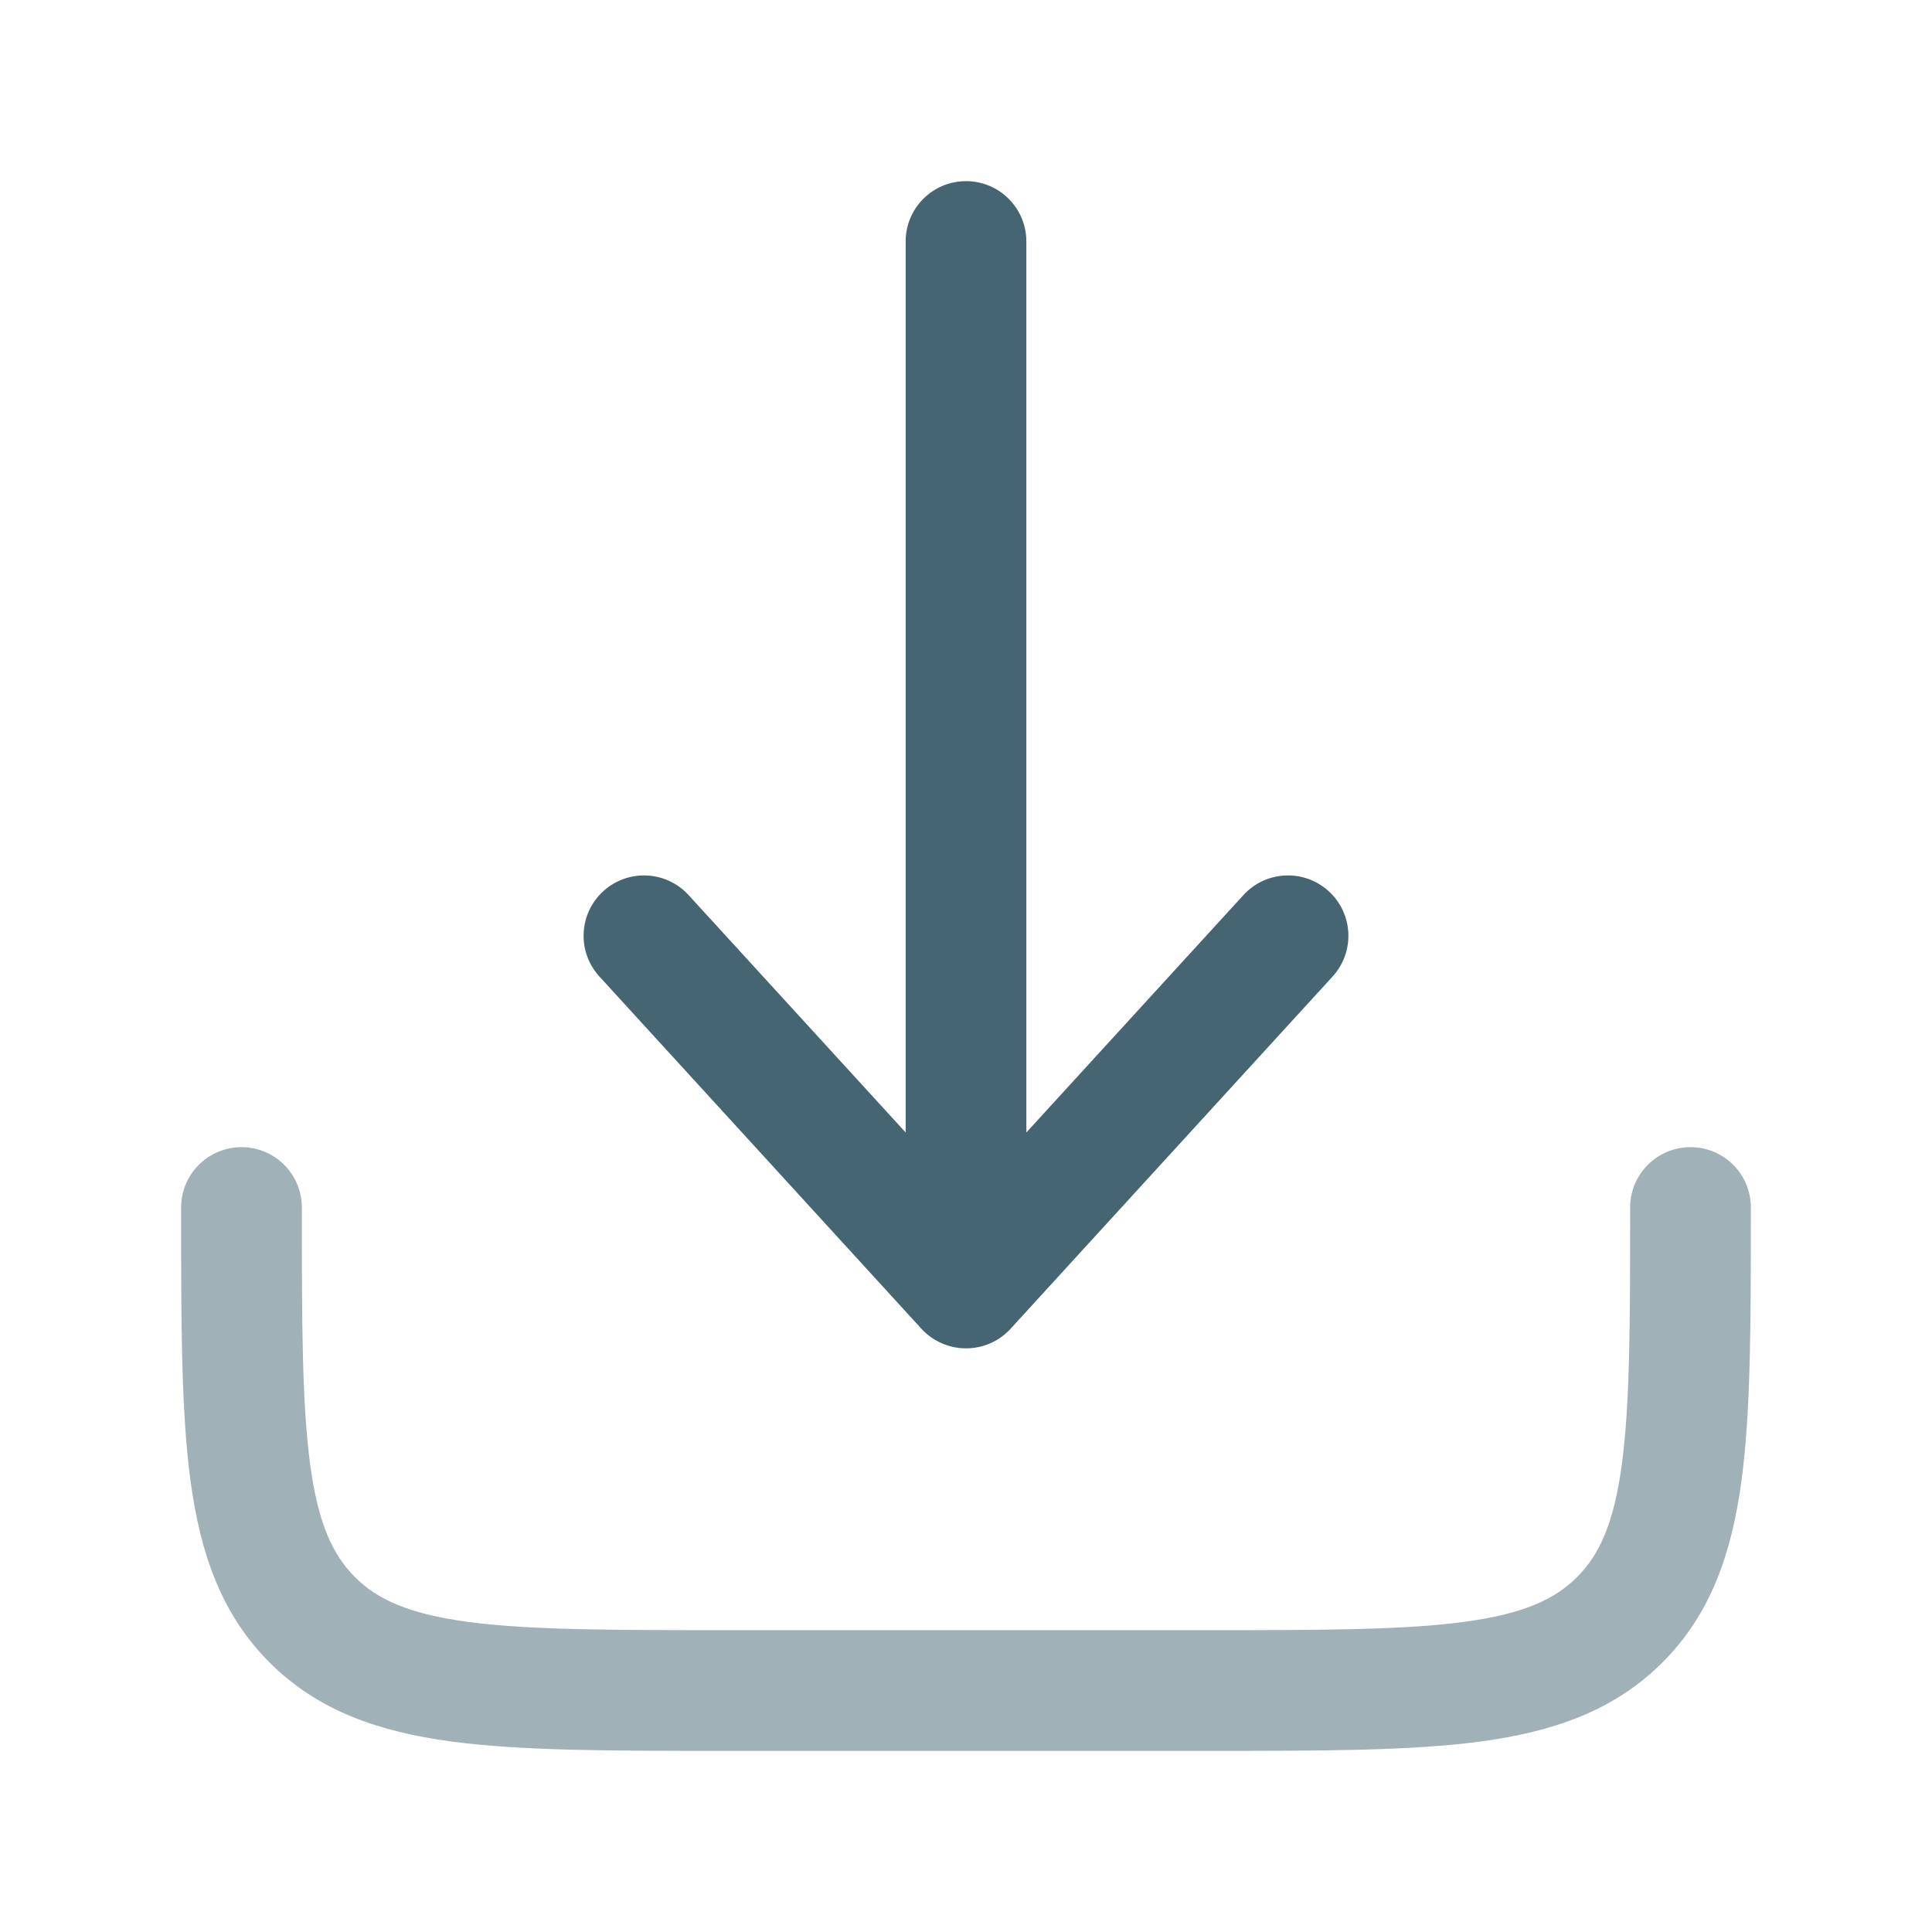
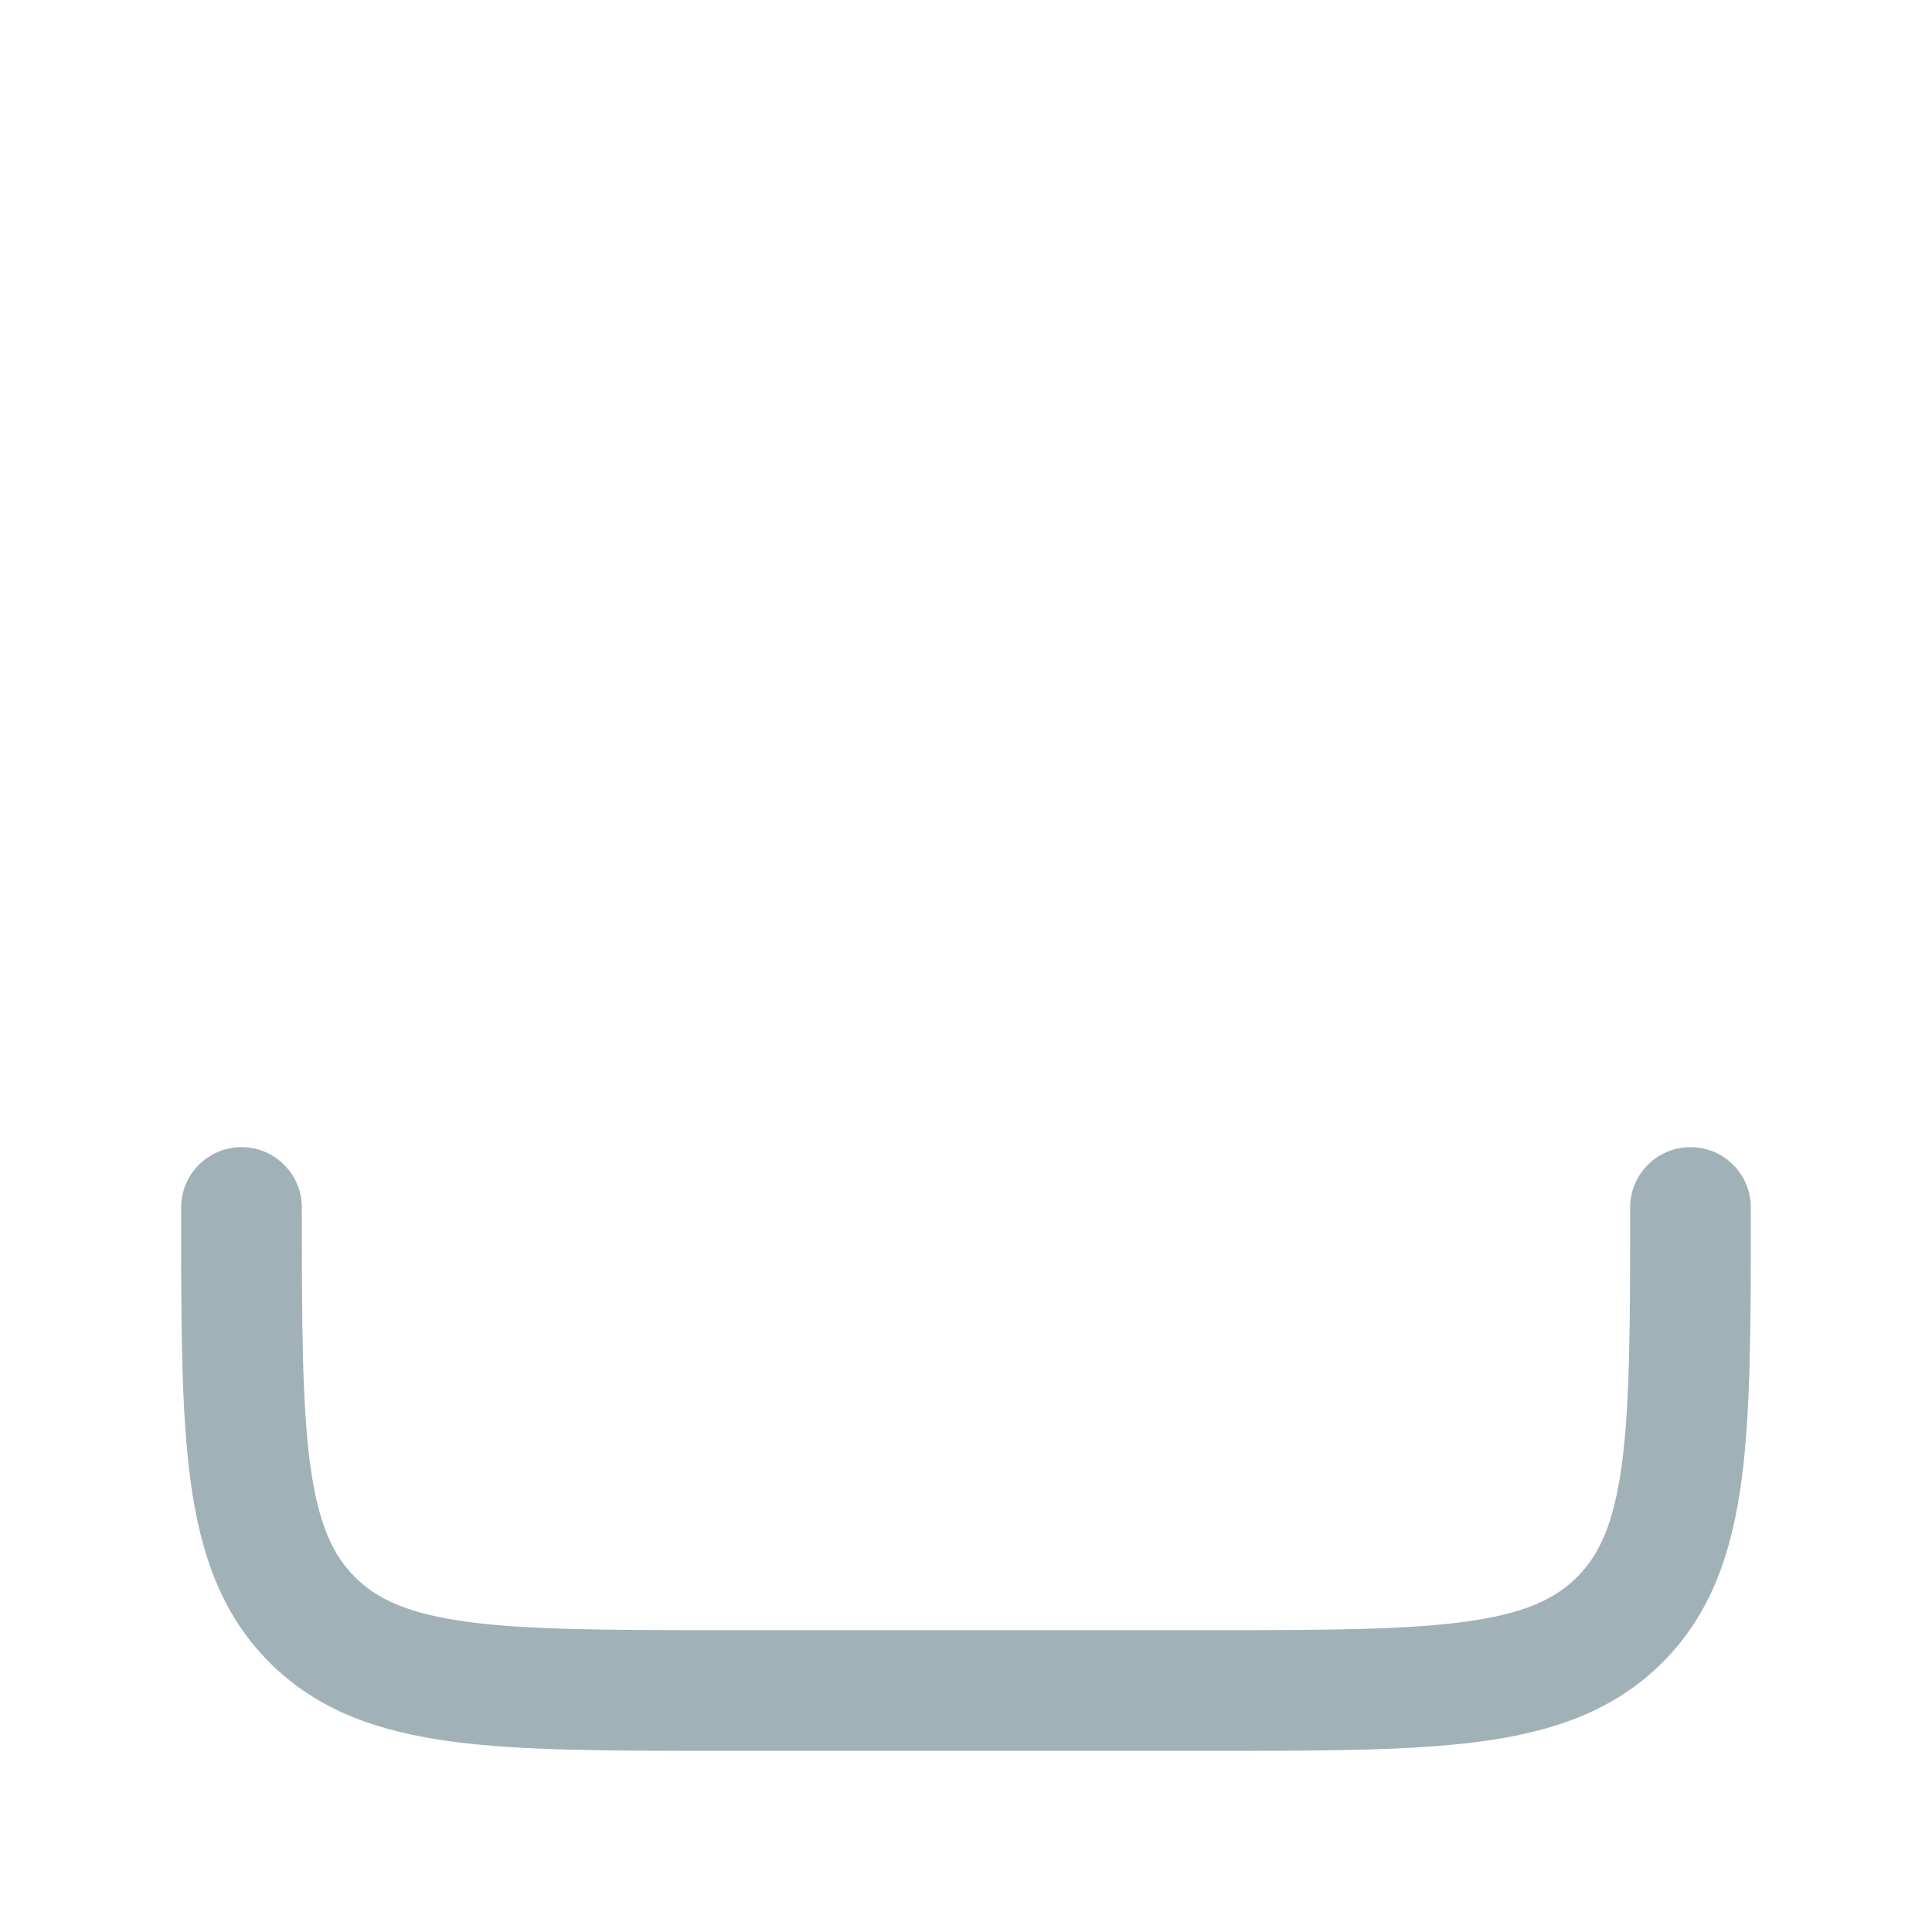
<svg xmlns="http://www.w3.org/2000/svg" width="42" height="42" viewBox="0 0 42 42" fill="none">
  <path opacity="0.5" fill-rule="evenodd" clip-rule="evenodd" d="M5.25 24.938C5.975 24.938 6.562 25.525 6.562 26.25C6.562 28.762 6.565 30.514 6.743 31.836C6.916 33.12 7.231 33.8 7.716 34.284C8.2 34.769 8.88 35.084 10.164 35.257C11.486 35.435 13.238 35.438 15.75 35.438H26.25C28.762 35.438 30.514 35.435 31.836 35.257C33.12 35.084 33.8 34.769 34.284 34.284C34.769 33.8 35.084 33.12 35.257 31.836C35.435 30.514 35.438 28.762 35.438 26.25C35.438 25.525 36.025 24.938 36.75 24.938C37.475 24.938 38.062 25.525 38.062 26.25V26.346C38.062 28.739 38.062 30.668 37.859 32.186C37.647 33.761 37.194 35.087 36.141 36.14C35.087 37.194 33.761 37.647 32.186 37.859C30.668 38.062 28.739 38.062 26.346 38.062H15.654C13.261 38.062 11.332 38.062 9.814 37.859C8.239 37.647 6.913 37.194 5.86 36.141C4.806 35.087 4.353 33.761 4.141 32.186C3.937 30.668 3.937 28.739 3.938 26.346C3.938 26.314 3.938 26.282 3.938 26.25C3.938 25.525 4.525 24.938 5.25 24.938Z" fill="#456572" />
-   <path fill-rule="evenodd" clip-rule="evenodd" d="M21 29.312C21.369 29.312 21.72 29.158 21.969 28.886L28.969 21.229C29.458 20.694 29.421 19.864 28.886 19.375C28.351 18.886 27.52 18.923 27.031 19.458L22.312 24.619V5.25C22.312 4.525 21.725 3.938 21 3.938C20.275 3.938 19.688 4.525 19.688 5.25V24.619L14.969 19.458C14.48 18.923 13.649 18.886 13.114 19.375C12.579 19.864 12.542 20.694 13.031 21.229L20.031 28.886C20.28 29.158 20.631 29.312 21 29.312Z" fill="#456572" />
</svg>